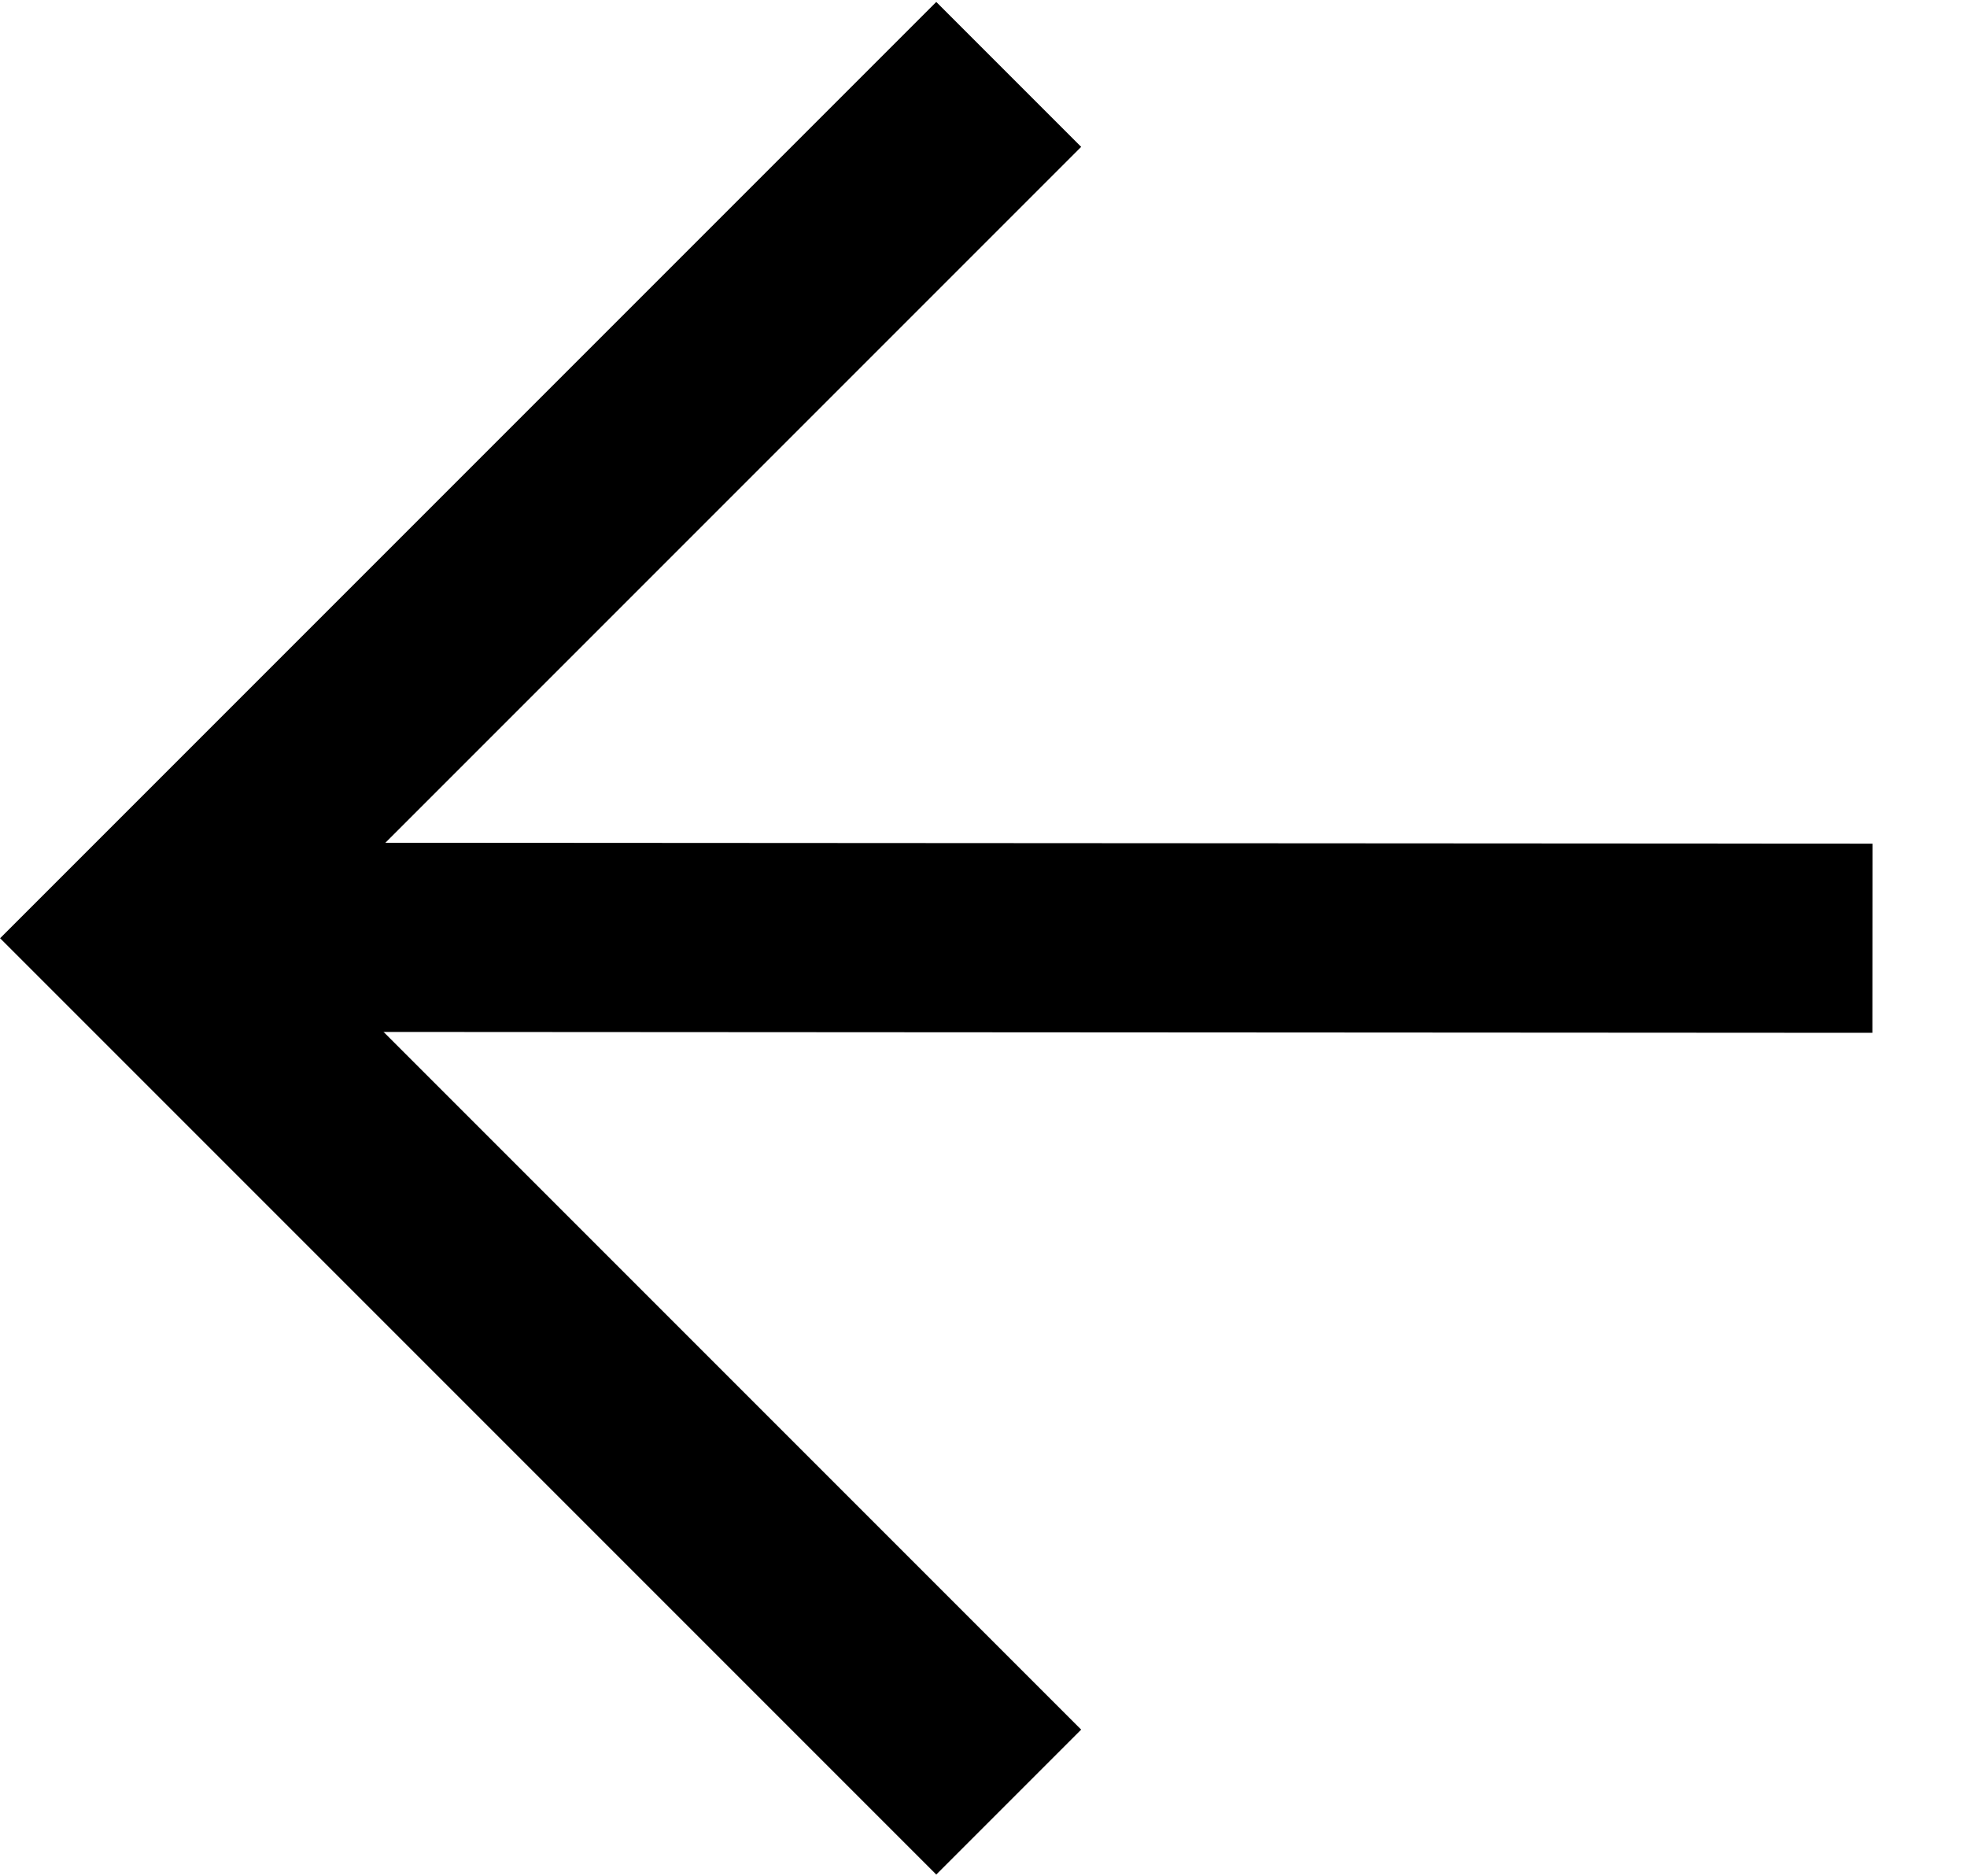
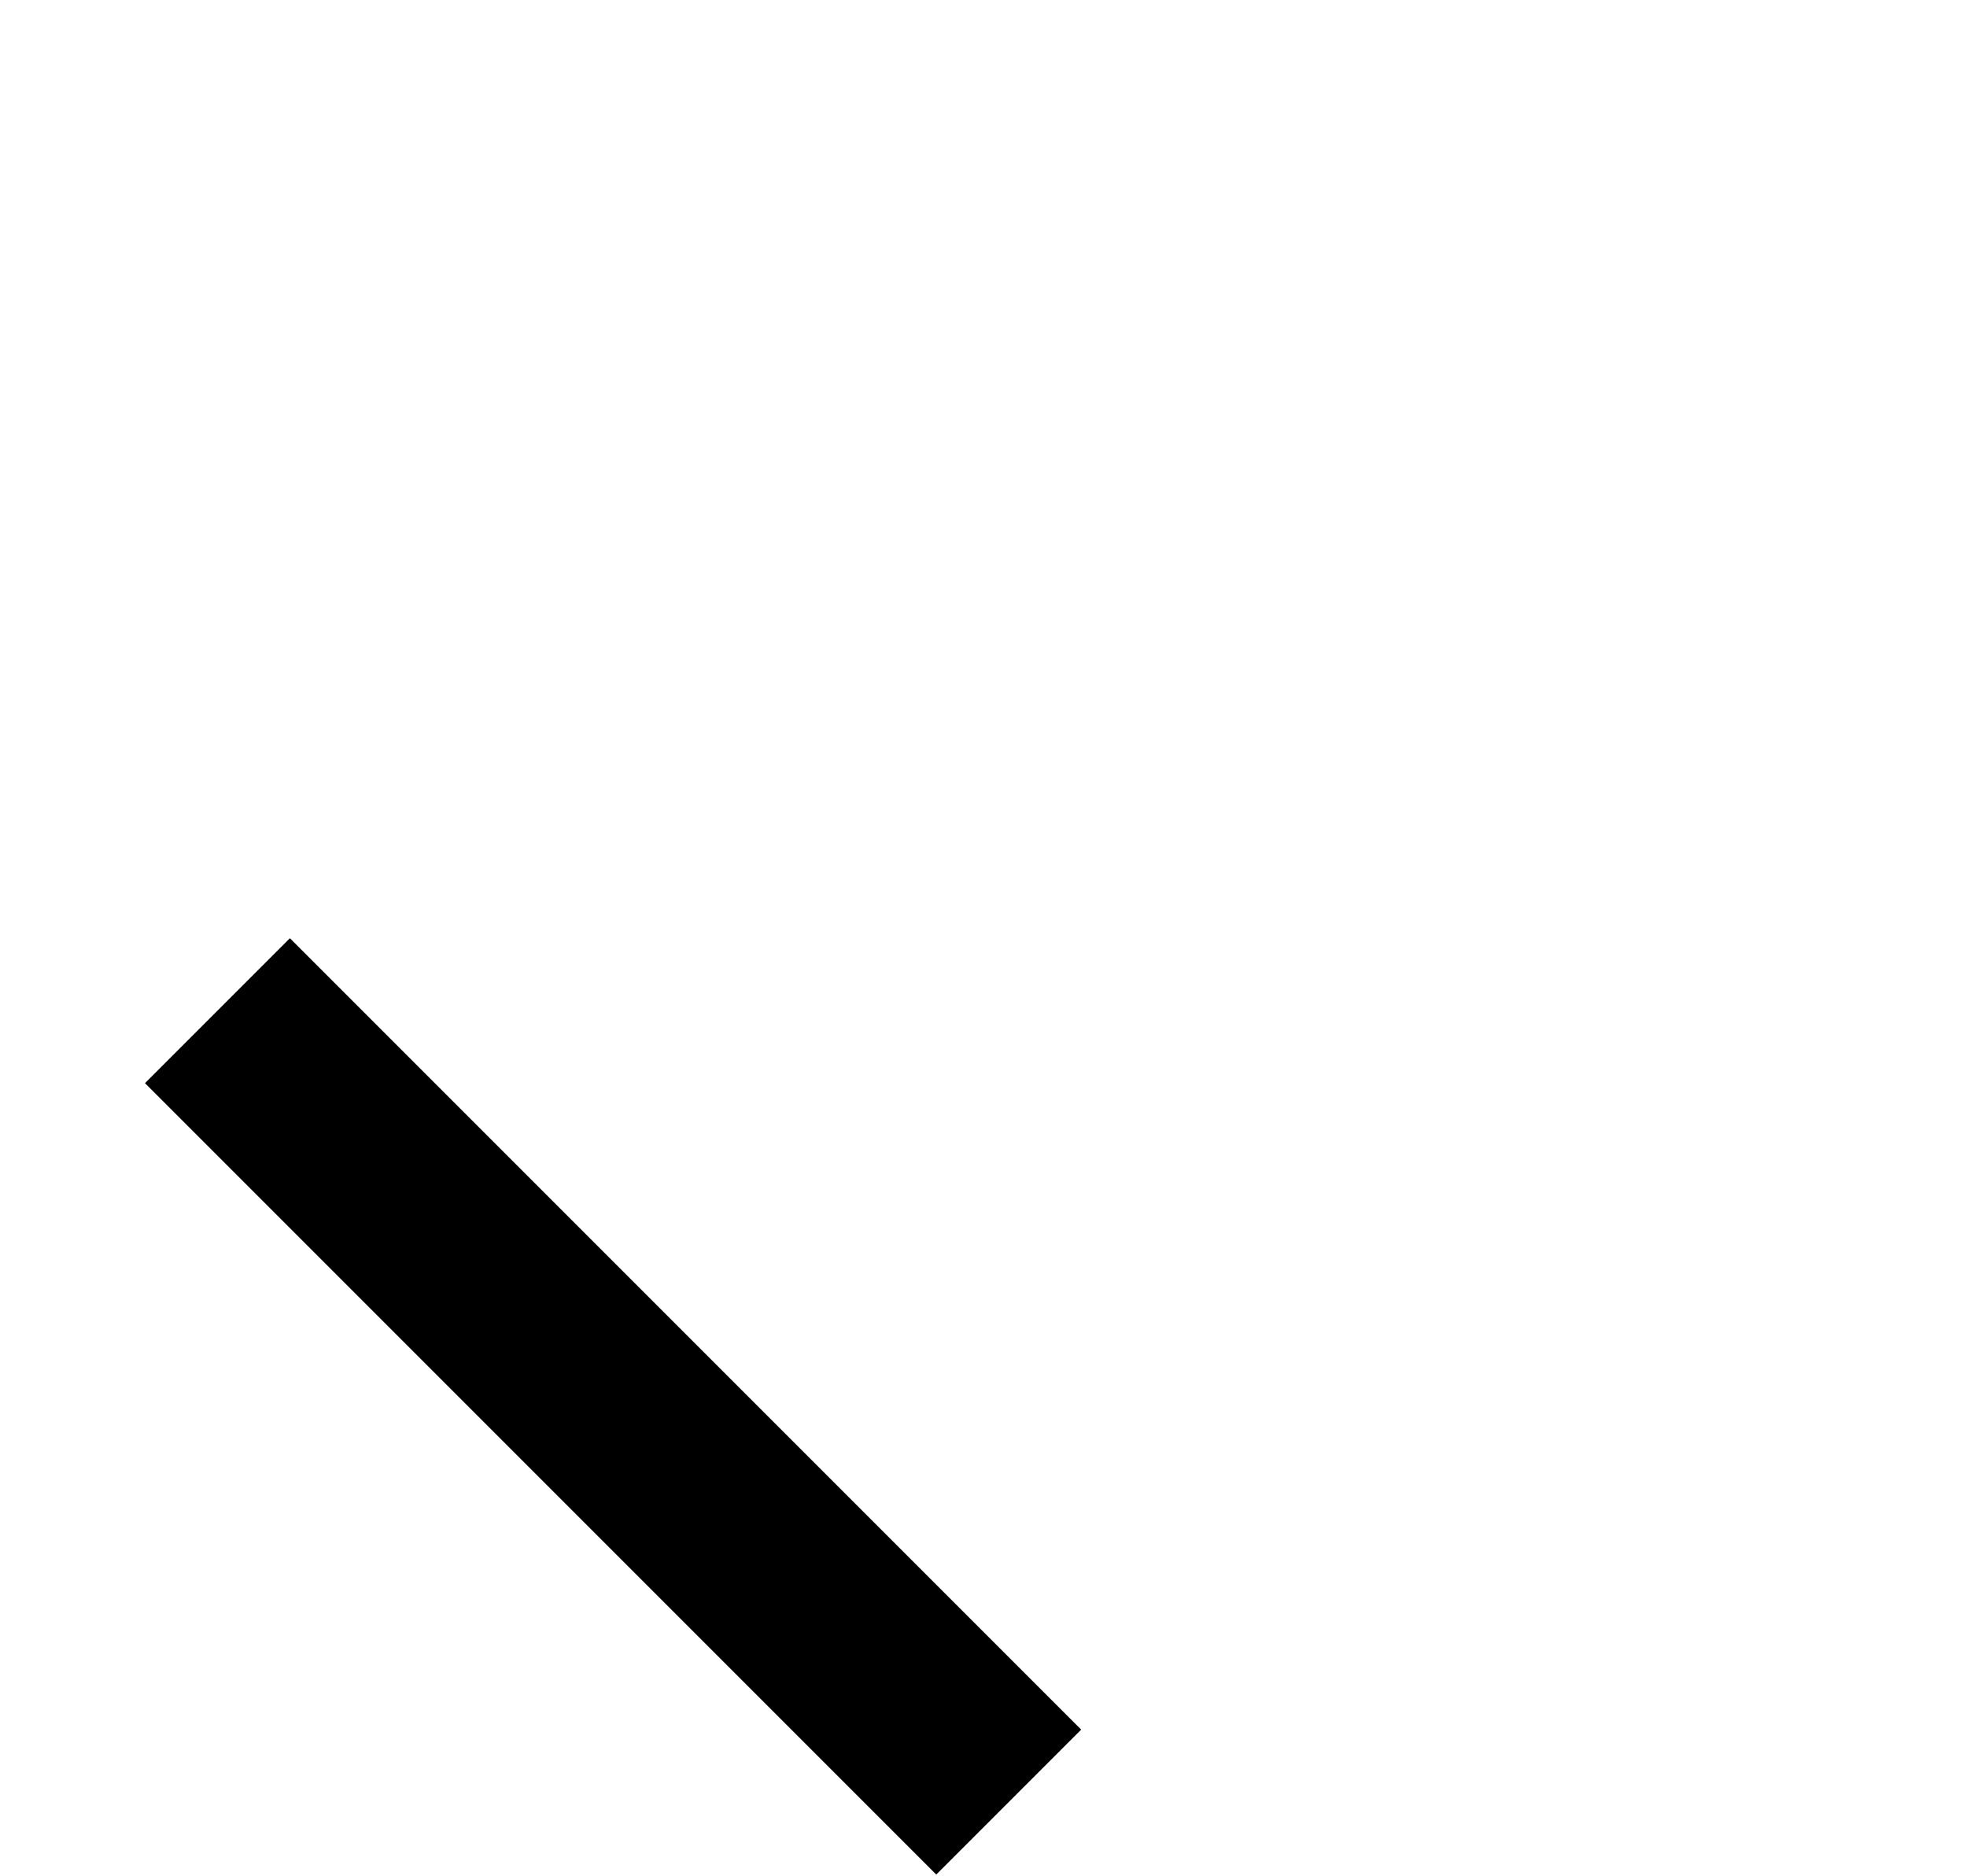
<svg xmlns="http://www.w3.org/2000/svg" viewBox="0 0 20.8 19.831">
  <g id="Komponente_8_8" data-name="Komponente 8 – 8" transform="translate(19.8 9.92) rotate(135)">
-     <path id="Differenzmenge_2" data-name="Differenzmenge 2" d="M14,14H0V11.833H11.833V0H14V14Z" />
-     <path id="Pfad_9" data-name="Pfad 9" d="M0,0,12.6,12.615" fill="none" stroke="#000" stroke-width="2" />
+     <path id="Differenzmenge_2" data-name="Differenzmenge 2" d="M14,14V11.833H11.833V0H14V14Z" />
  </g>
</svg>